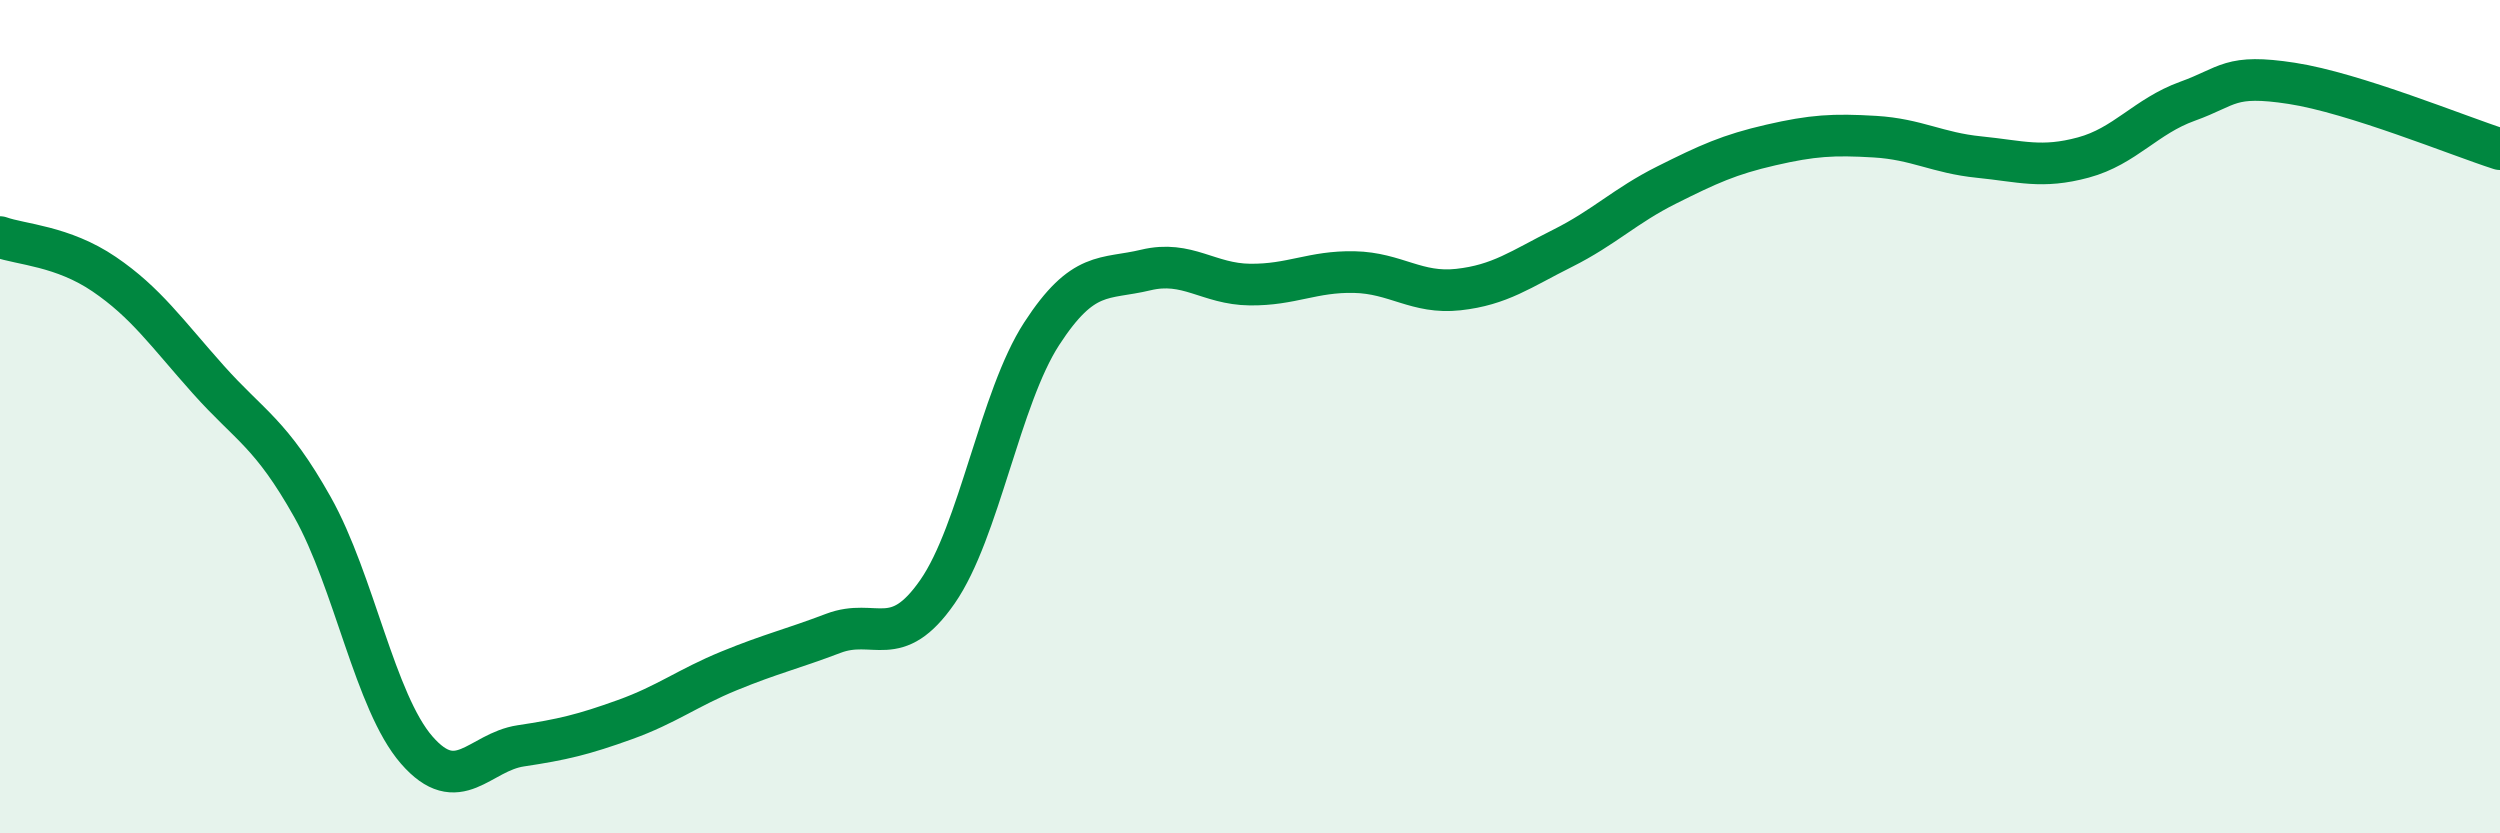
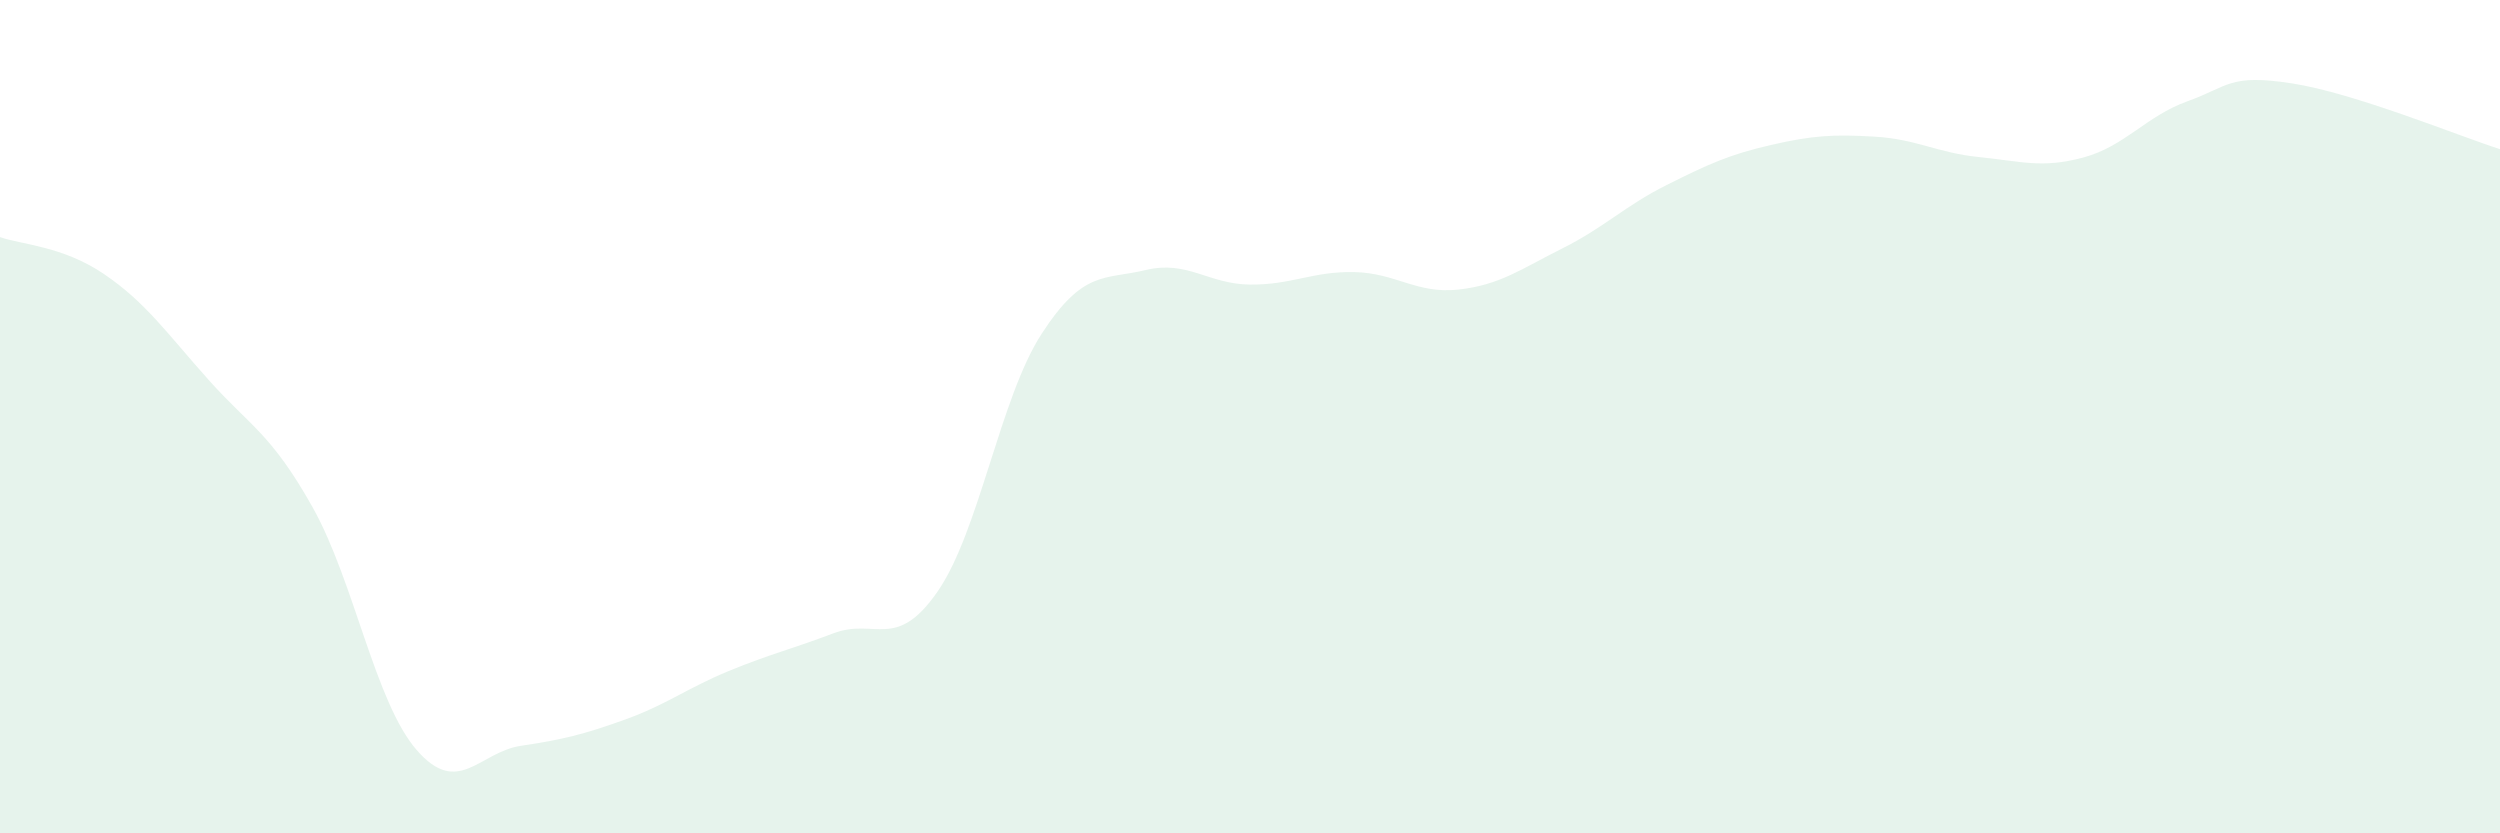
<svg xmlns="http://www.w3.org/2000/svg" width="60" height="20" viewBox="0 0 60 20">
  <path d="M 0,5.69 C 0.5,5.87 1.5,5.9 2.5,6.58 C 3.5,7.26 4,7.99 5,9.11 C 6,10.23 6.5,10.39 7.5,12.17 C 8.5,13.95 9,16.85 10,18 C 11,19.15 11.5,18.05 12.5,17.9 C 13.5,17.75 14,17.63 15,17.27 C 16,16.91 16.5,16.51 17.5,16.1 C 18.5,15.69 19,15.58 20,15.2 C 21,14.82 21.5,15.64 22.5,14.2 C 23.5,12.76 24,9.55 25,8.01 C 26,6.47 26.5,6.72 27.5,6.48 C 28.5,6.24 29,6.82 30,6.83 C 31,6.84 31.5,6.51 32.5,6.53 C 33.5,6.55 34,7.06 35,6.95 C 36,6.84 36.5,6.46 37.5,5.96 C 38.5,5.46 39,4.94 40,4.44 C 41,3.94 41.5,3.71 42.5,3.48 C 43.5,3.25 44,3.22 45,3.28 C 46,3.34 46.5,3.67 47.5,3.77 C 48.5,3.87 49,4.05 50,3.78 C 51,3.51 51.5,2.79 52.5,2.43 C 53.5,2.07 53.5,1.77 55,2 C 56.5,2.23 59,3.26 60,3.58L60 20L0 20Z" fill="#008740" opacity="0.1" stroke-linecap="round" stroke-linejoin="round" />
-   <path d="M 0,5.69 C 0.5,5.87 1.5,5.9 2.5,6.58 C 3.5,7.26 4,7.99 5,9.11 C 6,10.23 6.5,10.39 7.5,12.17 C 8.5,13.95 9,16.85 10,18 C 11,19.15 11.5,18.05 12.5,17.9 C 13.5,17.75 14,17.63 15,17.27 C 16,16.91 16.5,16.51 17.5,16.1 C 18.5,15.69 19,15.58 20,15.2 C 21,14.82 21.5,15.64 22.5,14.2 C 23.5,12.76 24,9.55 25,8.01 C 26,6.47 26.5,6.72 27.5,6.48 C 28.5,6.24 29,6.82 30,6.83 C 31,6.84 31.5,6.51 32.5,6.53 C 33.5,6.55 34,7.06 35,6.95 C 36,6.84 36.5,6.46 37.5,5.96 C 38.5,5.46 39,4.94 40,4.44 C 41,3.94 41.5,3.71 42.5,3.48 C 43.5,3.25 44,3.22 45,3.28 C 46,3.34 46.5,3.67 47.5,3.77 C 48.5,3.87 49,4.05 50,3.78 C 51,3.51 51.5,2.79 52.5,2.43 C 53.5,2.07 53.5,1.77 55,2 C 56.5,2.23 59,3.26 60,3.58" stroke="#008740" stroke-width="1" fill="none" stroke-linecap="round" stroke-linejoin="round" />
</svg>